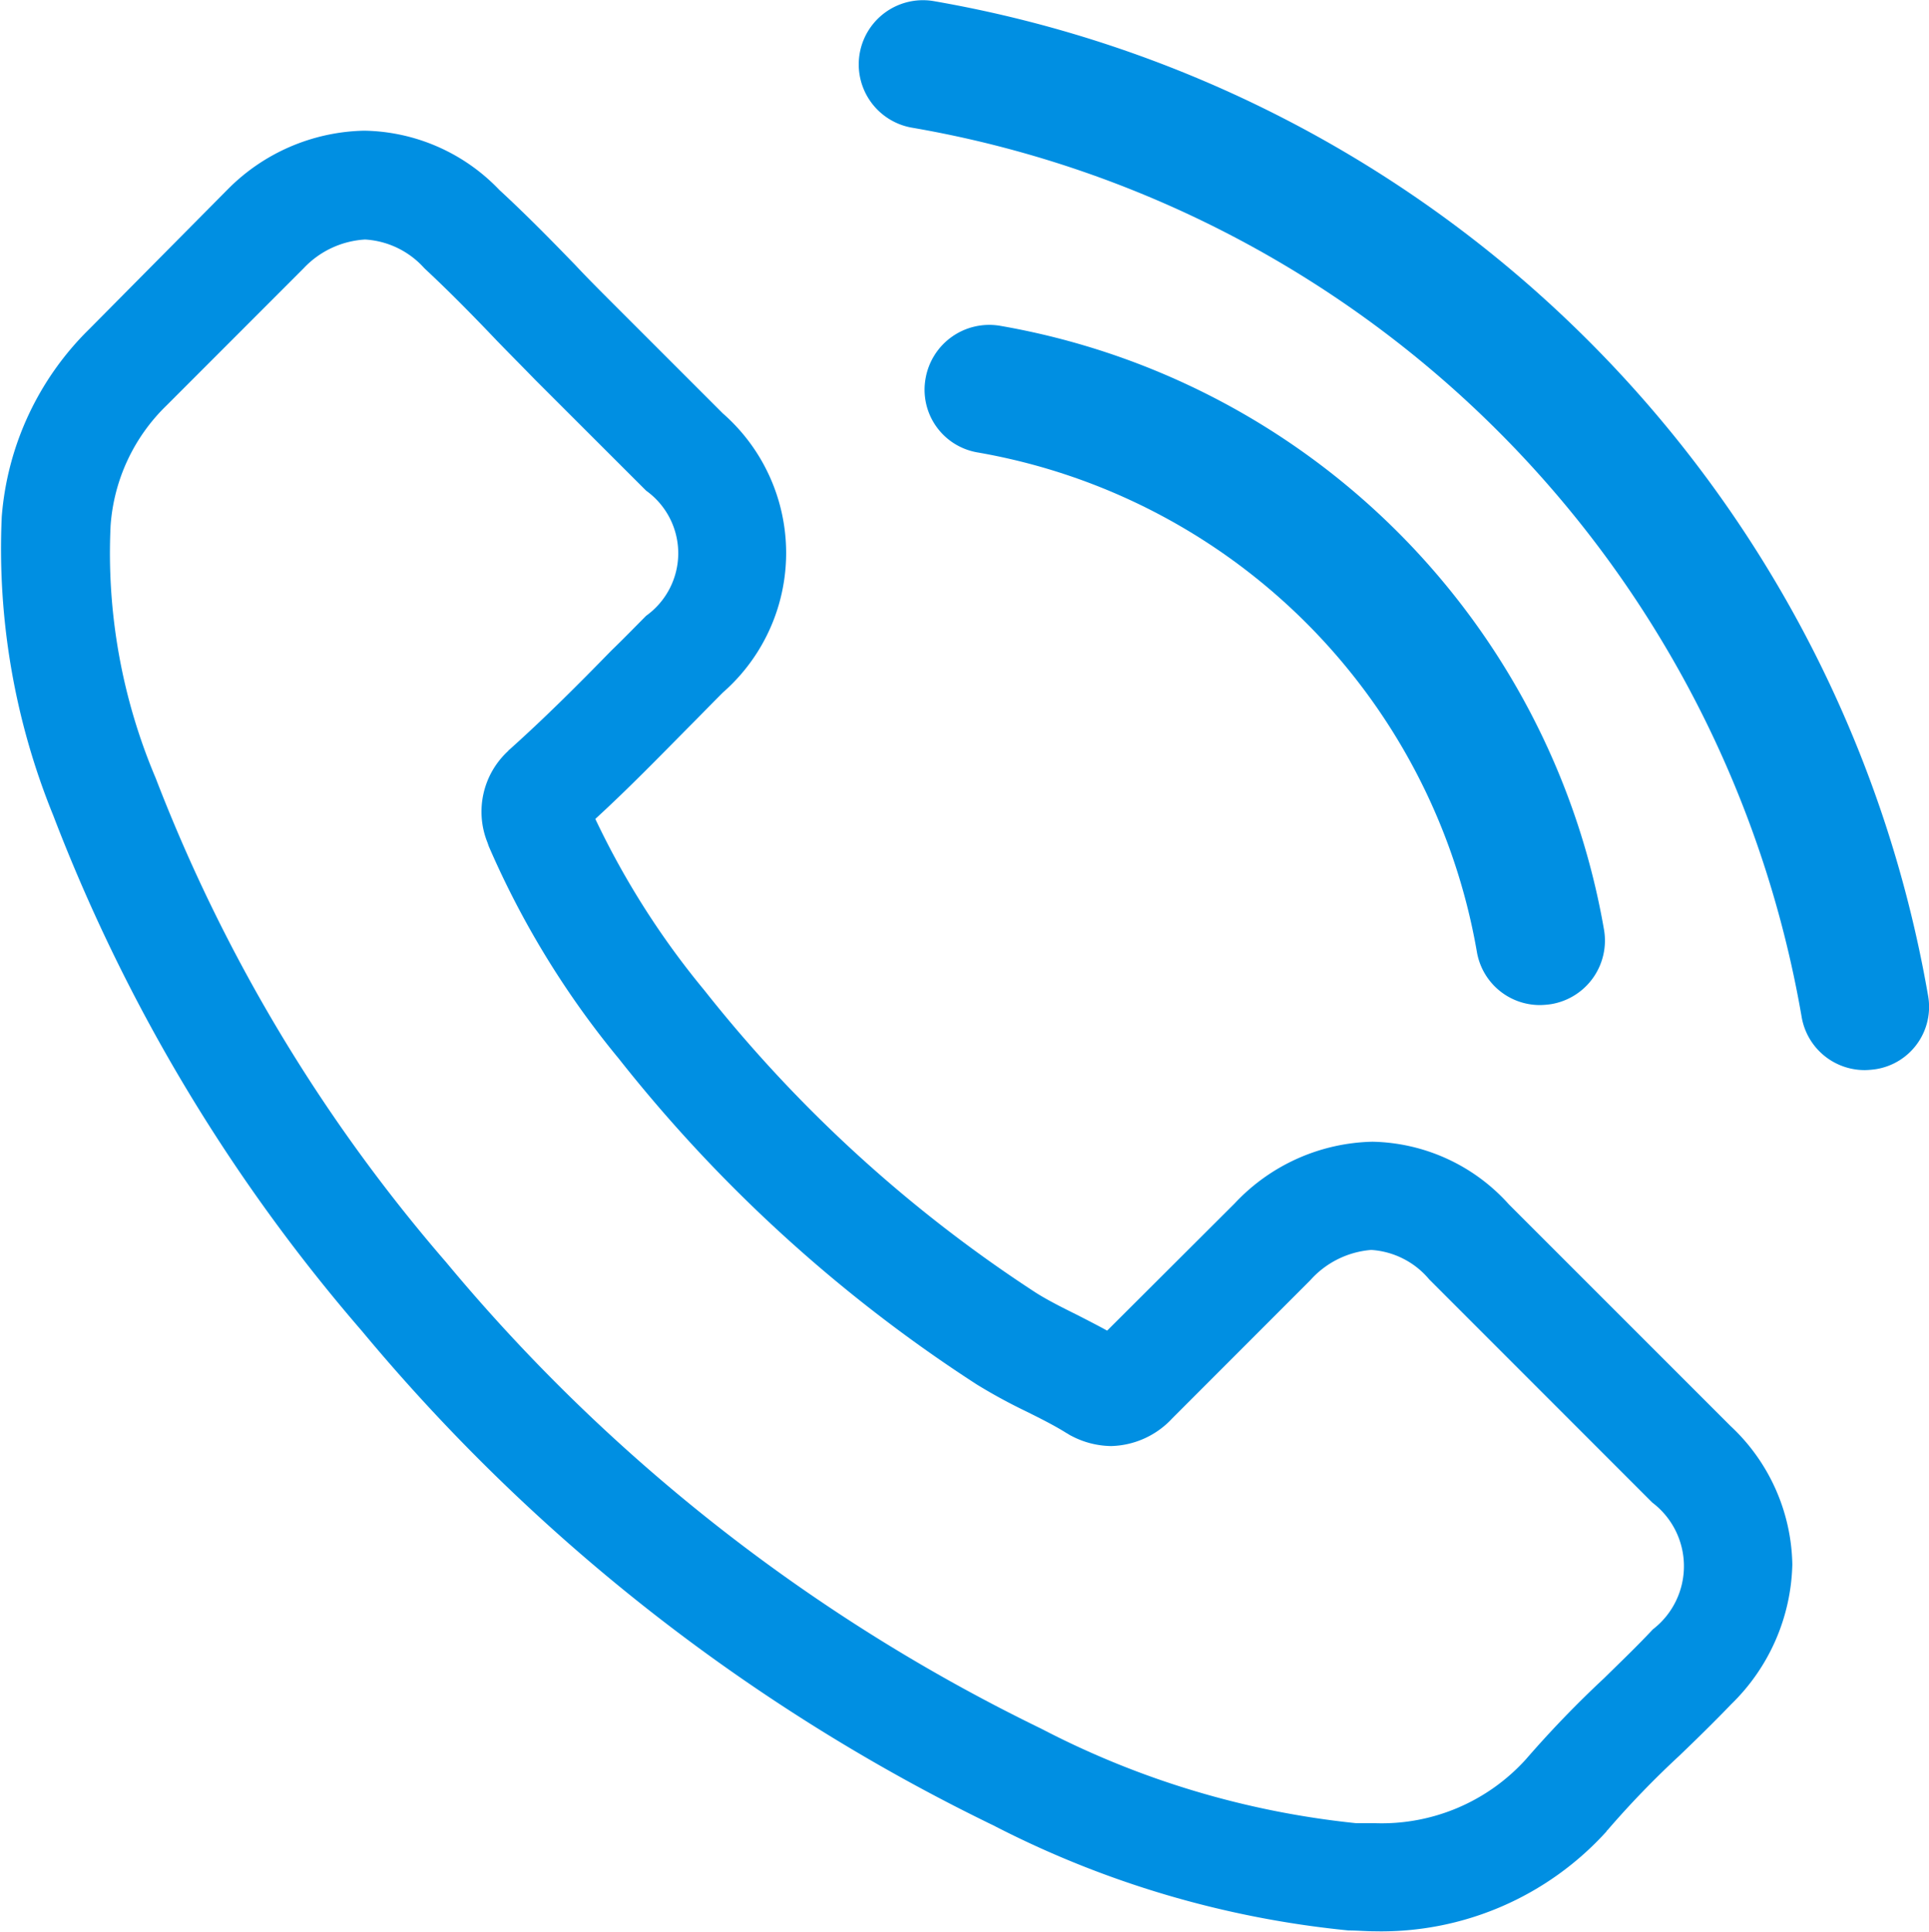
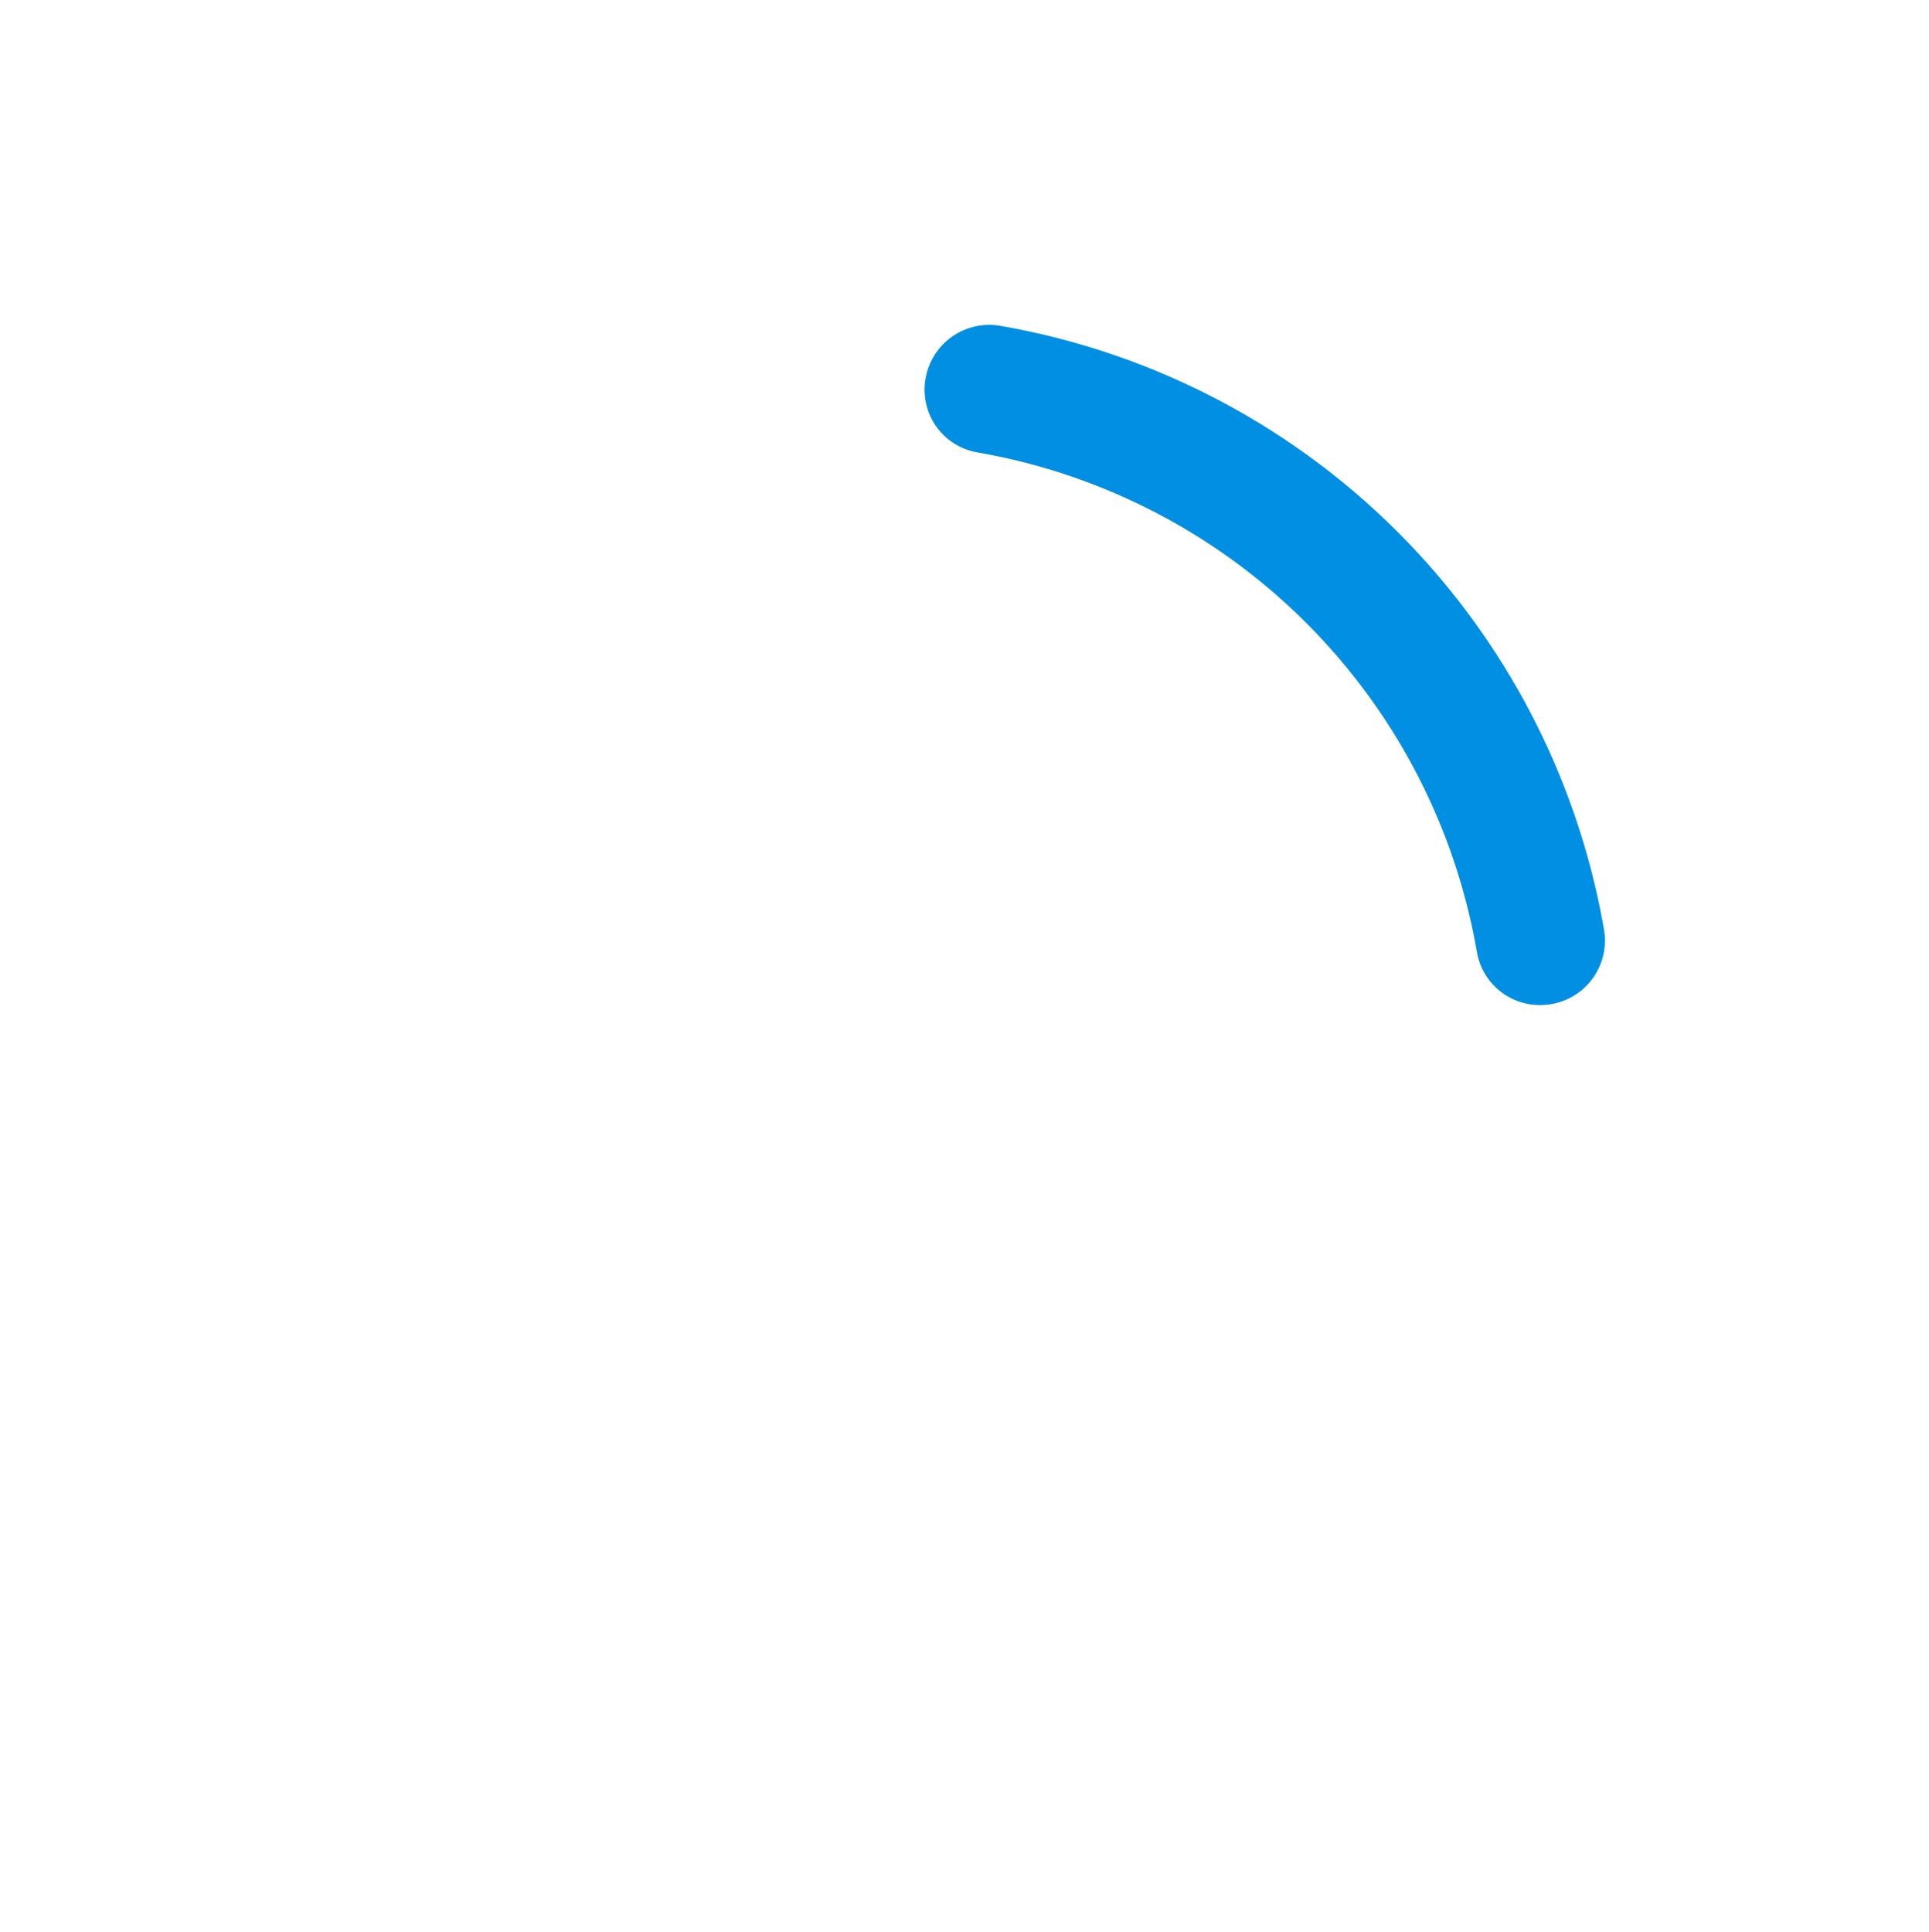
<svg xmlns="http://www.w3.org/2000/svg" width="18.716" height="18.743" viewBox="0 0 18.716 18.743">
  <g id="Group_103849" data-name="Group 103849" transform="translate(-0.344 0)">
    <g id="Group_103849-2" data-name="Group 103849" transform="translate(0.344 0)">
-       <path id="Path_47269" data-name="Path 47269" d="M14.983,37.824a1.823,1.823,0,0,0-1.323-.607,1.885,1.885,0,0,0-1.338.6l-1.236,1.233c-.1-.055-.2-.106-.3-.157-.141-.07-.274-.137-.387-.208a13.441,13.441,0,0,1-3.22-2.936A7.933,7.933,0,0,1,6.12,34.085c.321-.294.618-.6.908-.893.11-.11.219-.223.329-.333a1.8,1.8,0,0,0,0-2.709L6.289,29.082c-.121-.121-.247-.247-.364-.372-.235-.243-.481-.493-.736-.728a1.852,1.852,0,0,0-1.311-.575,1.916,1.916,0,0,0-1.33.575l-.008.008L1.21,29.332a2.865,2.865,0,0,0-.849,1.82,6.866,6.866,0,0,0,.5,2.9,16.859,16.859,0,0,0,2.993,5,18.415,18.415,0,0,0,6.131,4.8,9.549,9.549,0,0,0,3.443,1.018c.082,0,.168.008.247.008a2.948,2.948,0,0,0,2.258-.971c0-.008.012-.012.016-.02a8.9,8.9,0,0,1,.685-.709c.168-.161.34-.329.509-.505a1.954,1.954,0,0,0,.591-1.355,1.882,1.882,0,0,0-.6-1.343Zm1.4,4.122s0,0,0,0c-.153.164-.309.313-.477.478a10.292,10.292,0,0,0-.755.783,1.886,1.886,0,0,1-1.471.622c-.059,0-.121,0-.18,0a8.483,8.483,0,0,1-3.052-.916,17.382,17.382,0,0,1-5.775-4.526A15.9,15.9,0,0,1,1.855,33.69a5.593,5.593,0,0,1-.438-2.451,1.8,1.8,0,0,1,.54-1.163l1.334-1.335a.889.889,0,0,1,.595-.278.837.837,0,0,1,.571.274l.012.012c.239.223.466.454.7.7.121.125.247.251.372.38L6.613,30.9a.747.747,0,0,1,0,1.214c-.113.114-.223.227-.337.337-.329.337-.642.65-.982.955-.008.008-.016.012-.02.02a.8.8,0,0,0-.2.889l.012.035A8.582,8.582,0,0,0,6.347,36.41l0,0a14.364,14.364,0,0,0,3.475,3.163,5.34,5.34,0,0,0,.481.262c.141.07.274.137.387.208.016.008.031.02.047.027a.848.848,0,0,0,.387.1.836.836,0,0,0,.595-.27l1.338-1.339a.885.885,0,0,1,.591-.294.8.8,0,0,1,.563.286l.008.008,2.156,2.157A.774.774,0,0,1,16.384,41.946Z" transform="translate(-0.344 -26.139)" fill="#008fe2" />
      <path id="Path_47270" data-name="Path 47270" d="M245.457,87.163a5.949,5.949,0,0,1,4.844,4.844.62.62,0,0,0,.615.518.826.826,0,0,0,.106-.009.625.625,0,0,0,.513-.721,7.193,7.193,0,0,0-5.861-5.861.627.627,0,0,0-.721.508A.617.617,0,0,0,245.457,87.163Z" transform="translate(-235.972 -82.773)" fill="#008fe2" />
-       <path id="Path_47271" data-name="Path 47271" d="M259.152,9.661A11.845,11.845,0,0,0,249.5.01a.623.623,0,1,0-.2,1.23,10.58,10.58,0,0,1,8.625,8.625.62.62,0,0,0,.615.518.825.825,0,0,0,.106-.009A.612.612,0,0,0,259.152,9.661Z" transform="translate(-240.445 0)" fill="#008fe2" />
    </g>
  </g>
</svg>